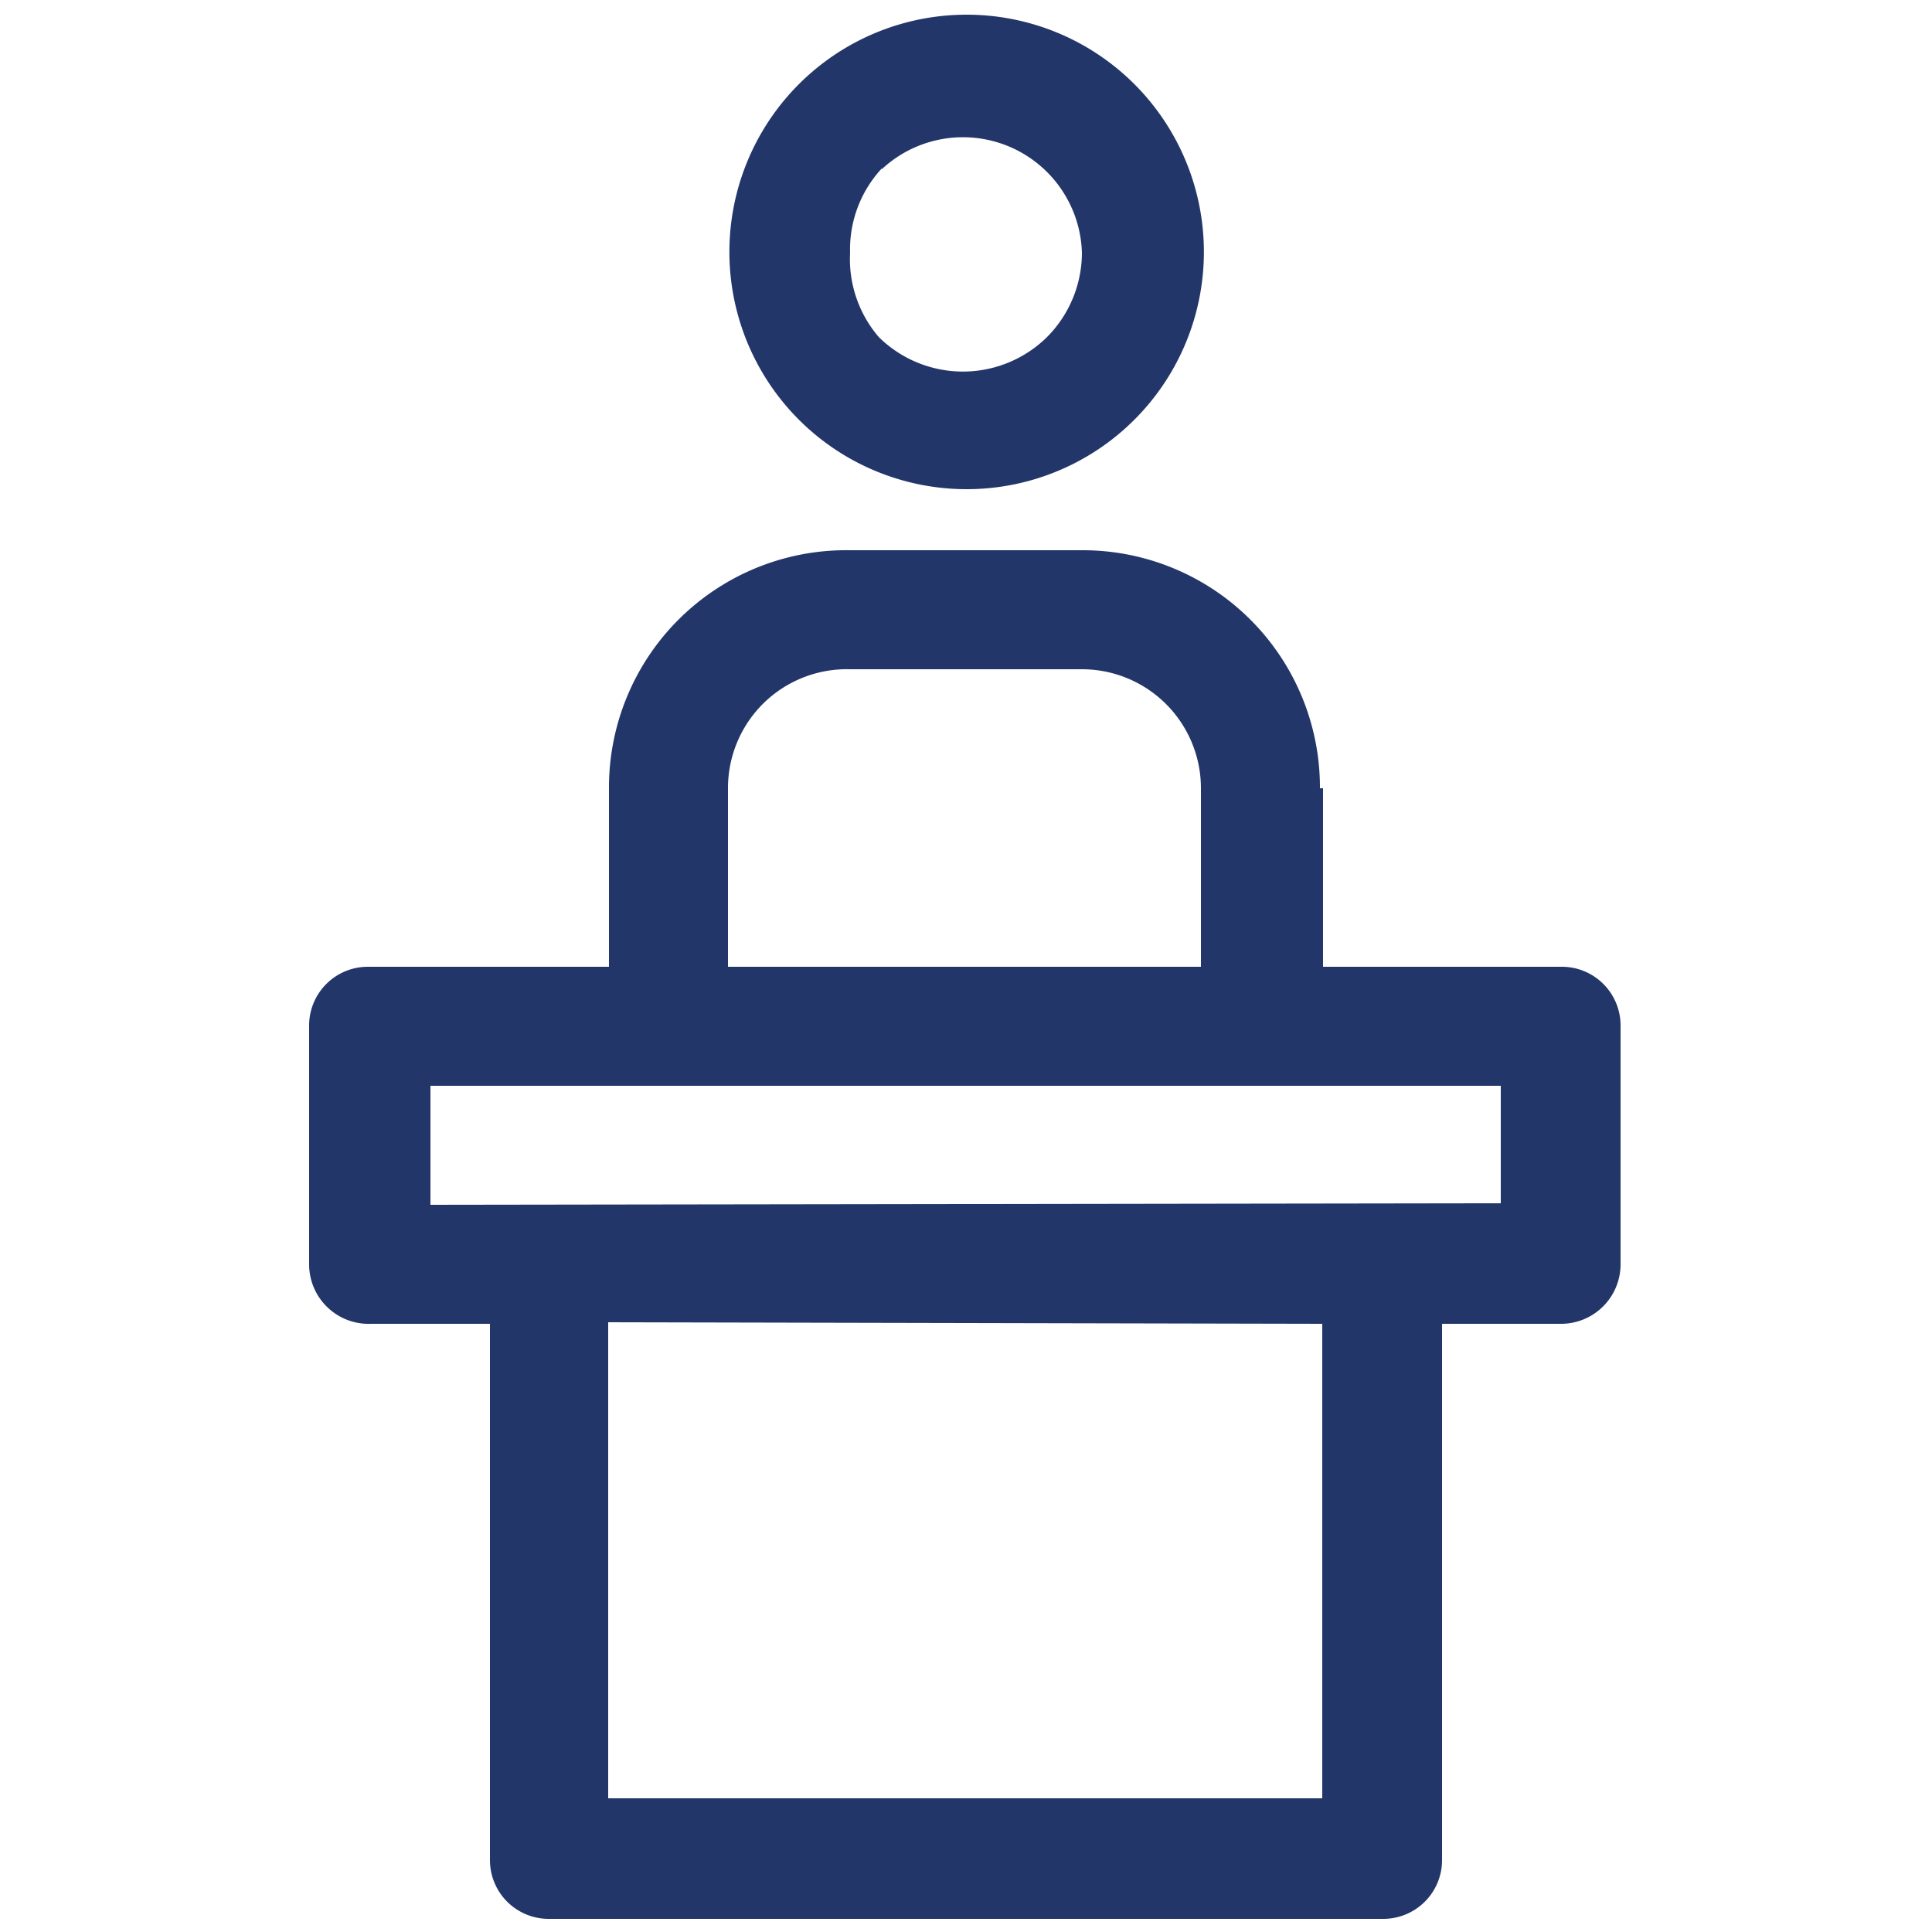
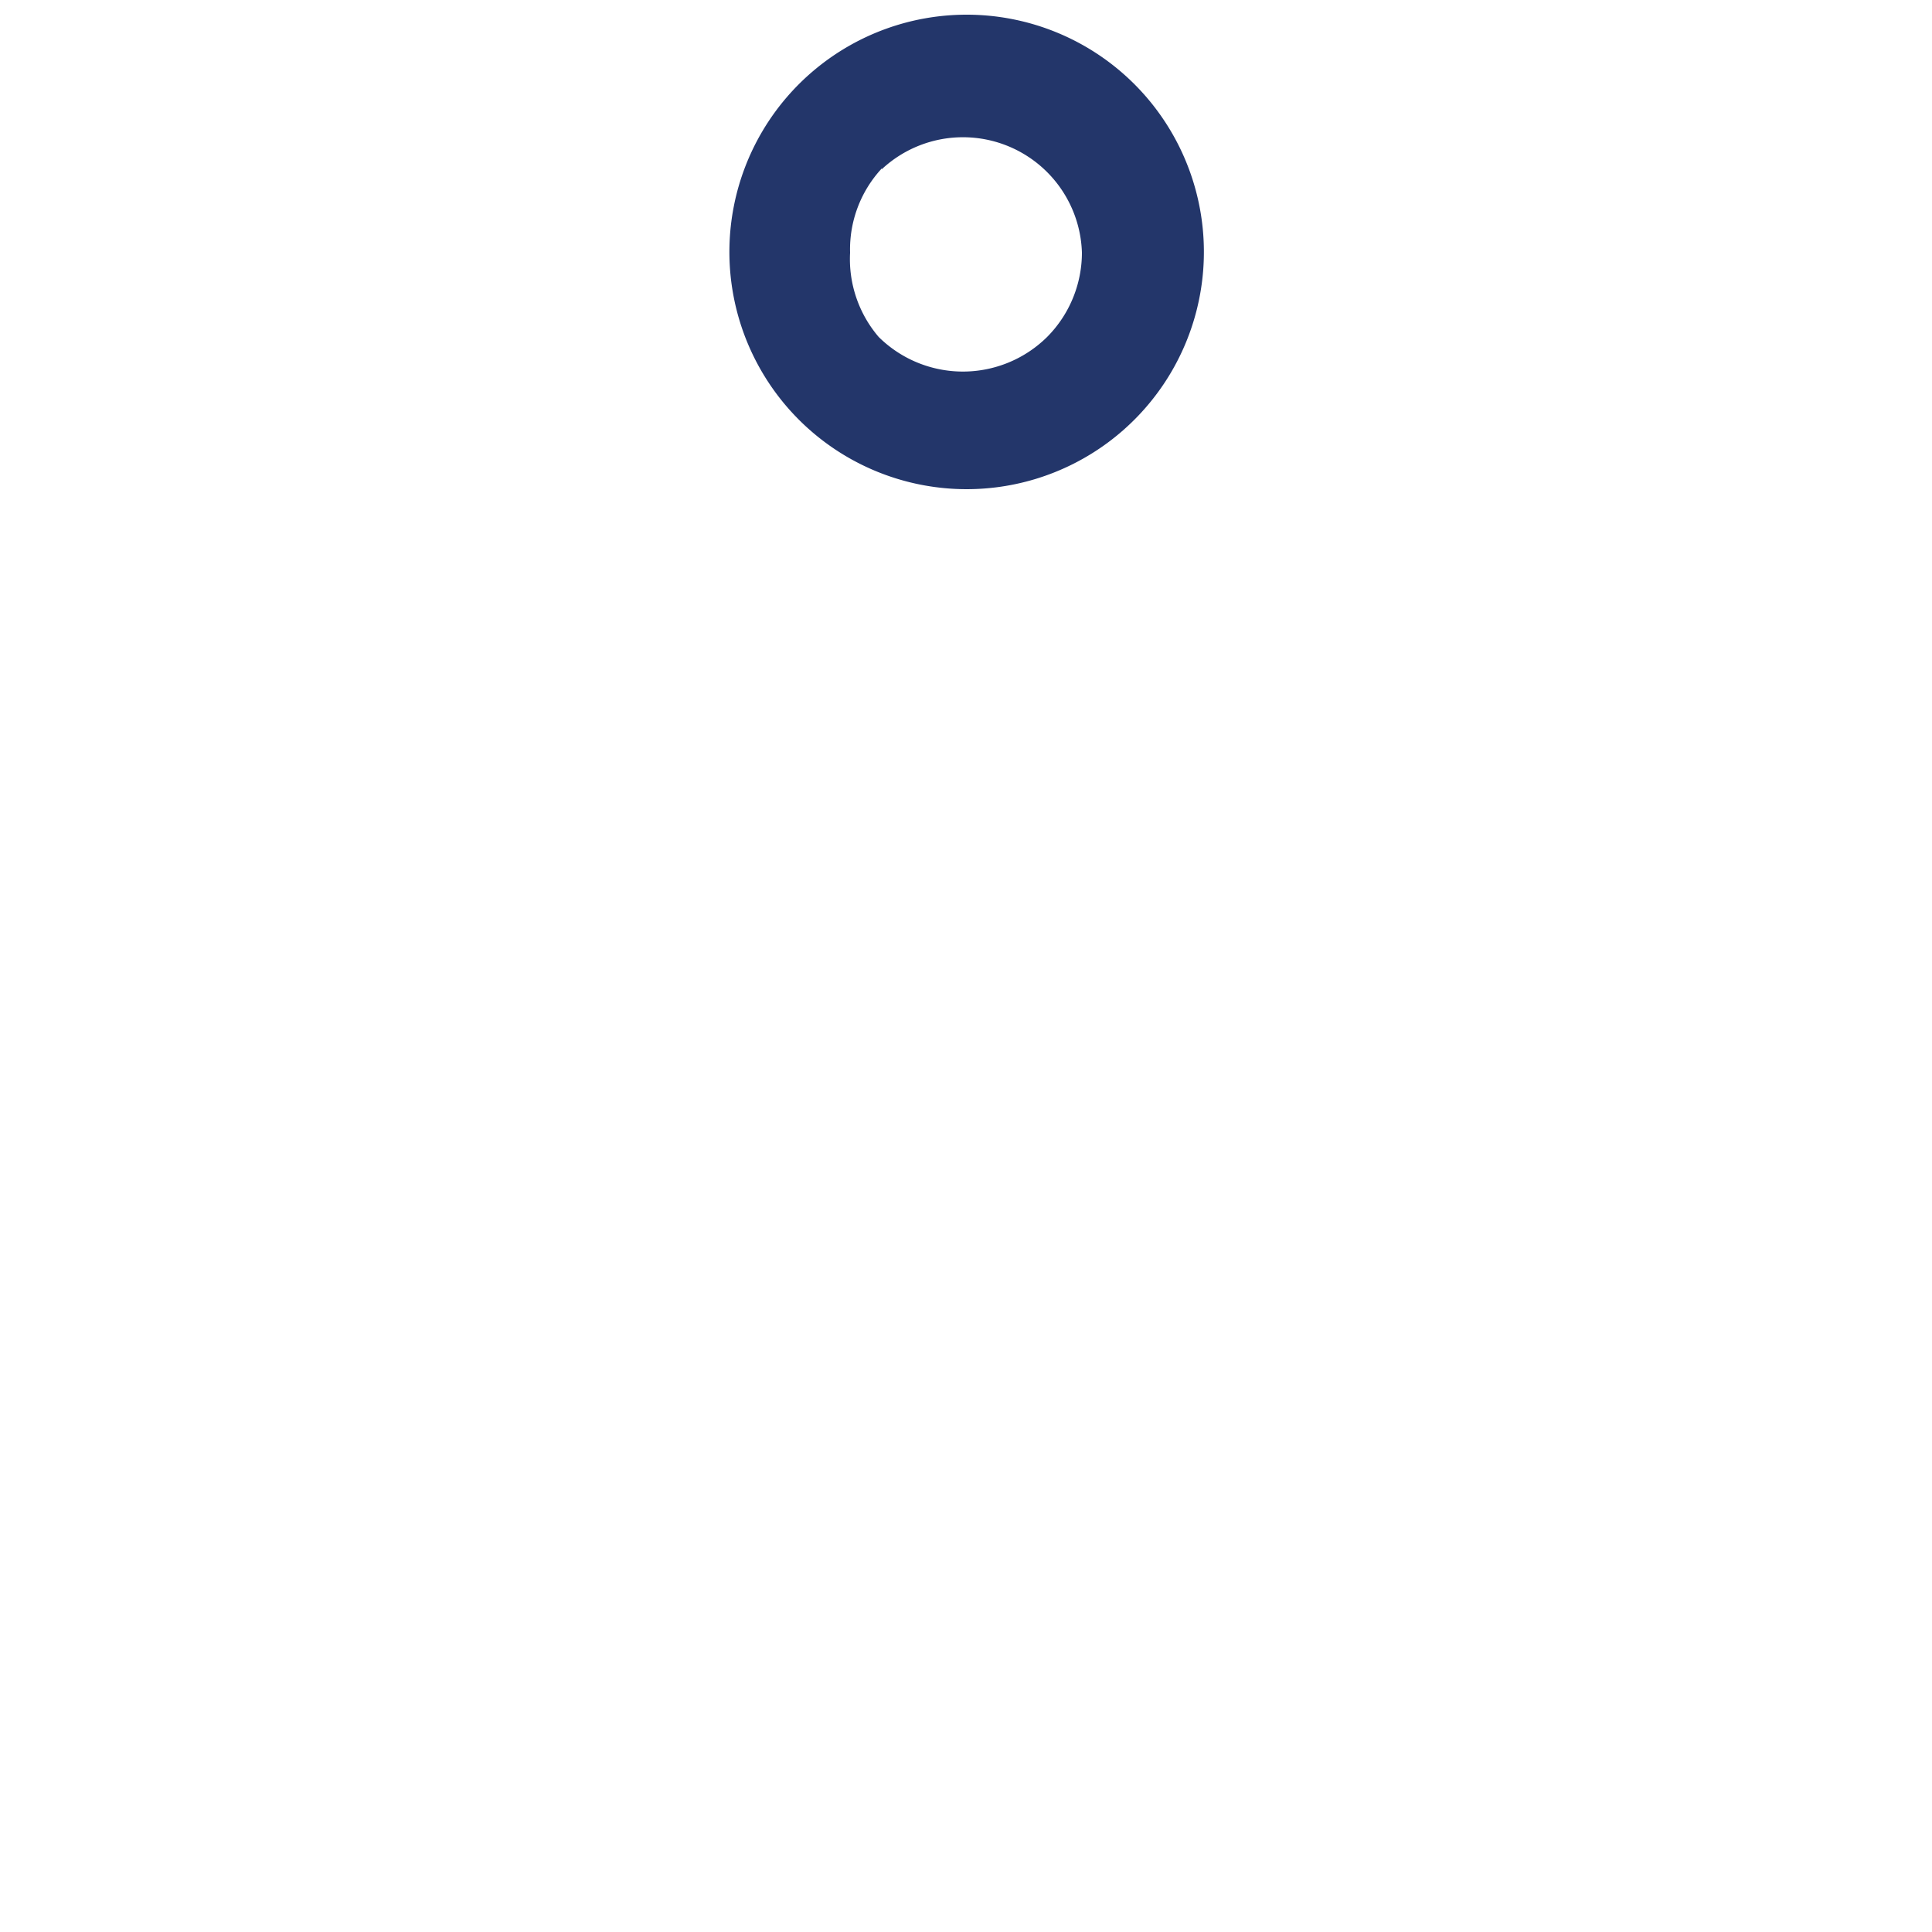
<svg xmlns="http://www.w3.org/2000/svg" id="Layer_1" data-name="Layer 1" viewBox="0 0 25 25">
  <defs>
    <style>.cls-1{fill:#23366a;fill-rule:evenodd;}</style>
  </defs>
  <path class="cls-1" d="M12.5.19a3.07,3.07,0,1,0,2.18.9A3.07,3.07,0,0,0,12.5.19Zm-1.09,2A1.54,1.54,0,0,1,14,3.27a1.55,1.55,0,0,1-.45,1.09,1.55,1.55,0,0,1-2.18,0A1.55,1.55,0,0,1,11,3.27,1.54,1.54,0,0,1,11.41,2.18Z" />
-   <path class="cls-1" d="M17.12,10.2v2.31H20.2a.76.76,0,0,1,.77.77v3.08a.77.77,0,0,1-.77.77H18.66v6.93a.76.76,0,0,1-.77.77H7.11a.76.76,0,0,1-.77-.77V17.13H4.8A.77.77,0,0,1,4,16.36V13.28a.76.76,0,0,1,.77-.77H7.88V10.2A3.07,3.07,0,0,1,11,7.12H14a3.07,3.07,0,0,1,3.08,3.08ZM9.87,9.11A1.54,1.54,0,0,1,11,8.66H14a1.54,1.54,0,0,1,1.54,1.54v2.31H9.42V10.2A1.54,1.54,0,0,1,9.87,9.11Zm-2,8v6.16h9.24V17.13Zm11.55-1.54V14.05H5.57v1.54Z" />
</svg>